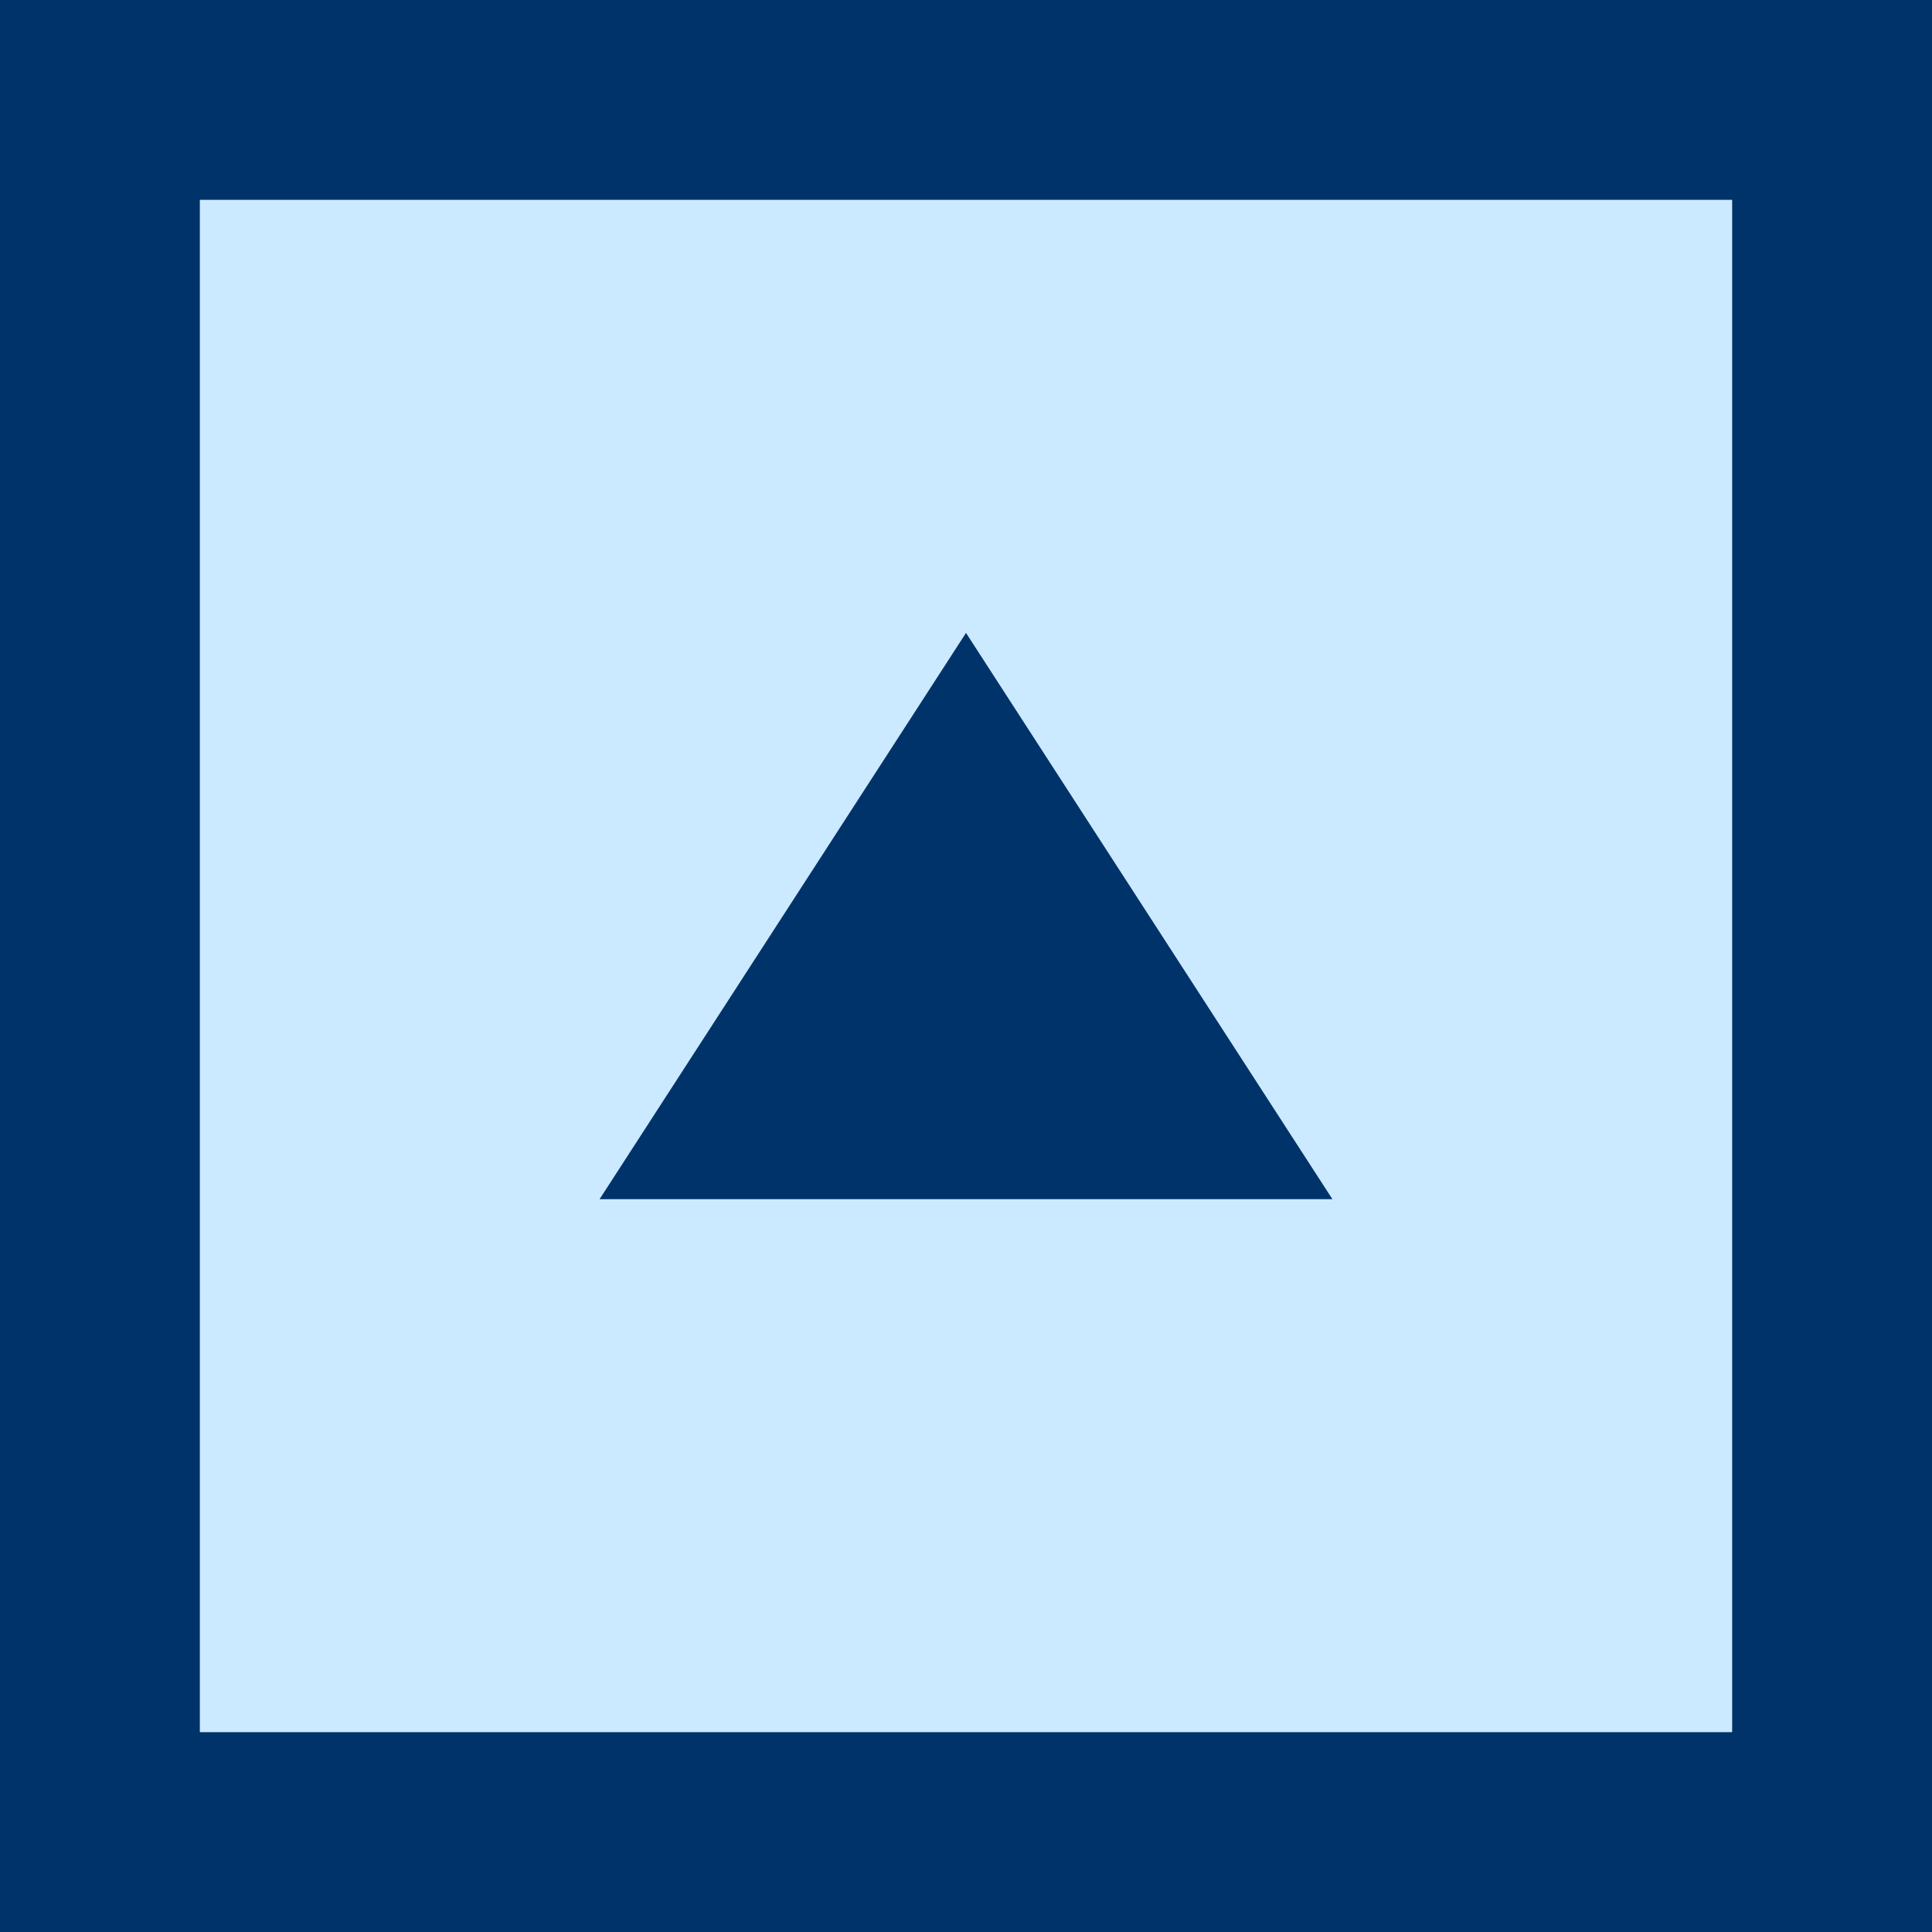
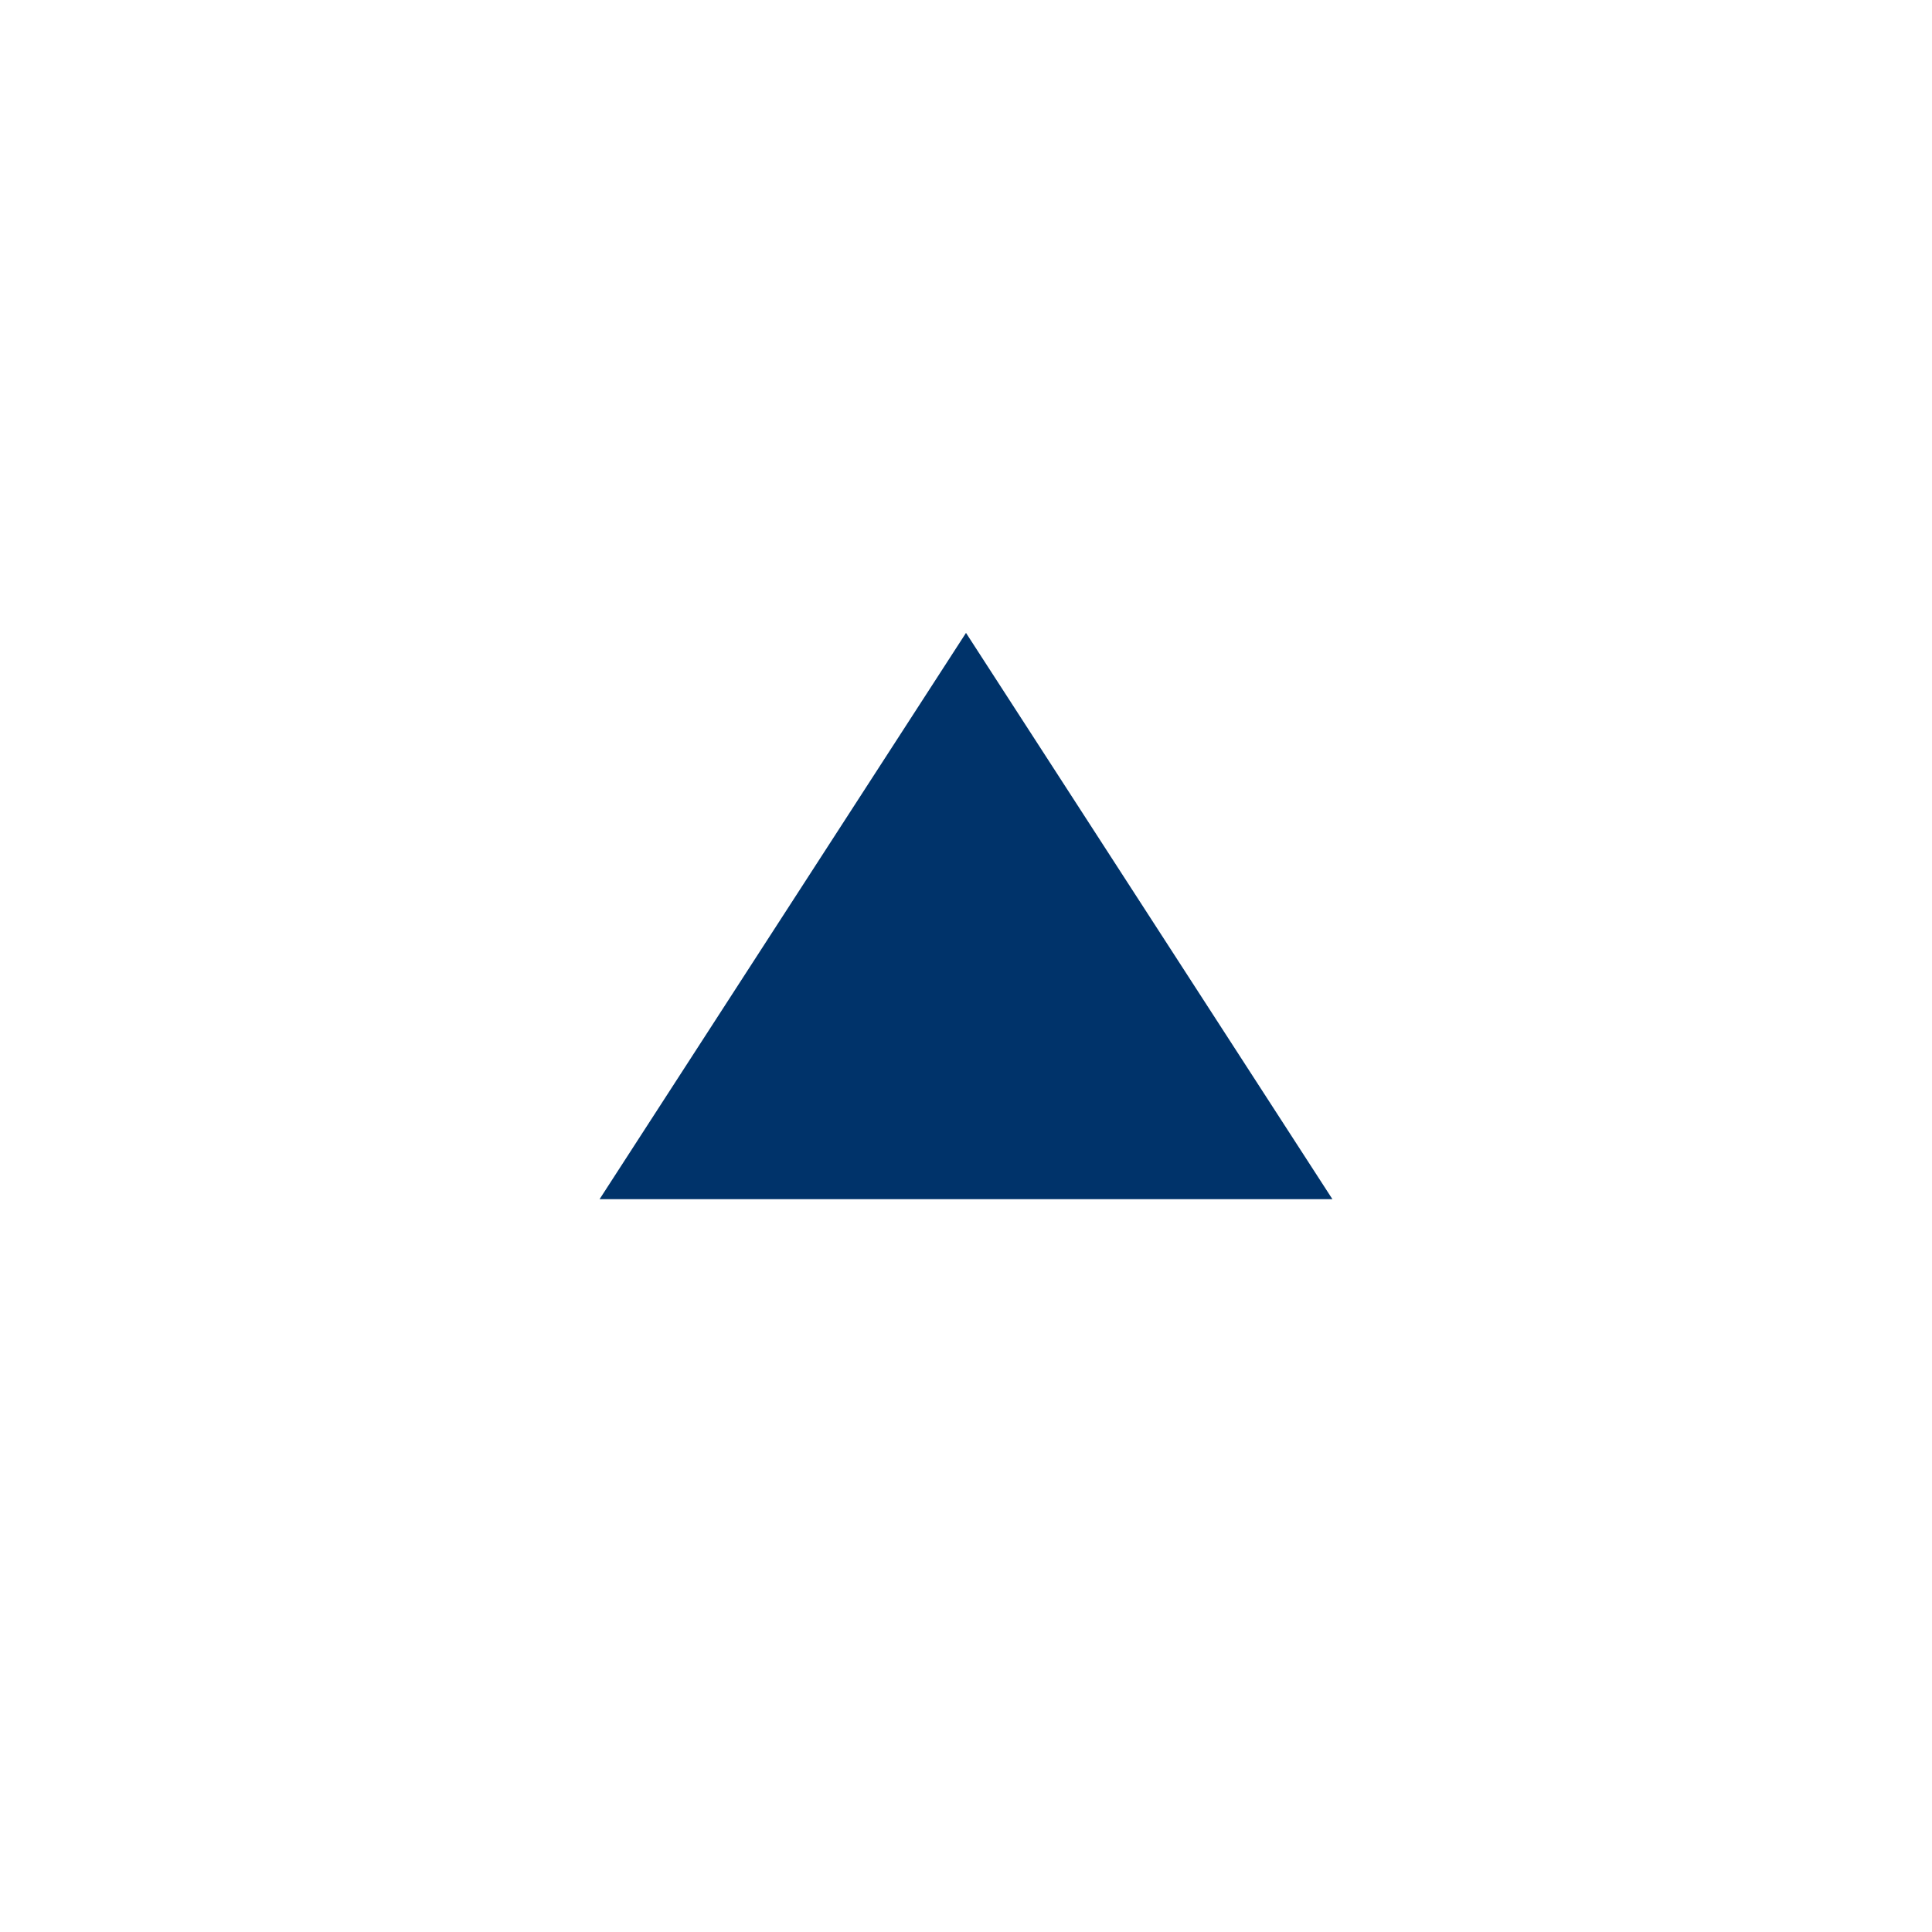
<svg xmlns="http://www.w3.org/2000/svg" id="_レイヤー_1" data-name="レイヤー 1" viewBox="0 0 58 58">
  <defs>
    <style>
      .cls-1 {
        fill: #00336a;
      }

      .cls-2 {
        fill: #cceaff;
      }
    </style>
  </defs>
-   <rect class="cls-2" x="6" y="6" width="46" height="46" />
-   <path class="cls-1" d="M0,58V0h58v58H0ZM52,52V6H6v46h46Z" />
  <polygon class="cls-1" points="18 36 29 19 40 36 18 36" />
</svg>